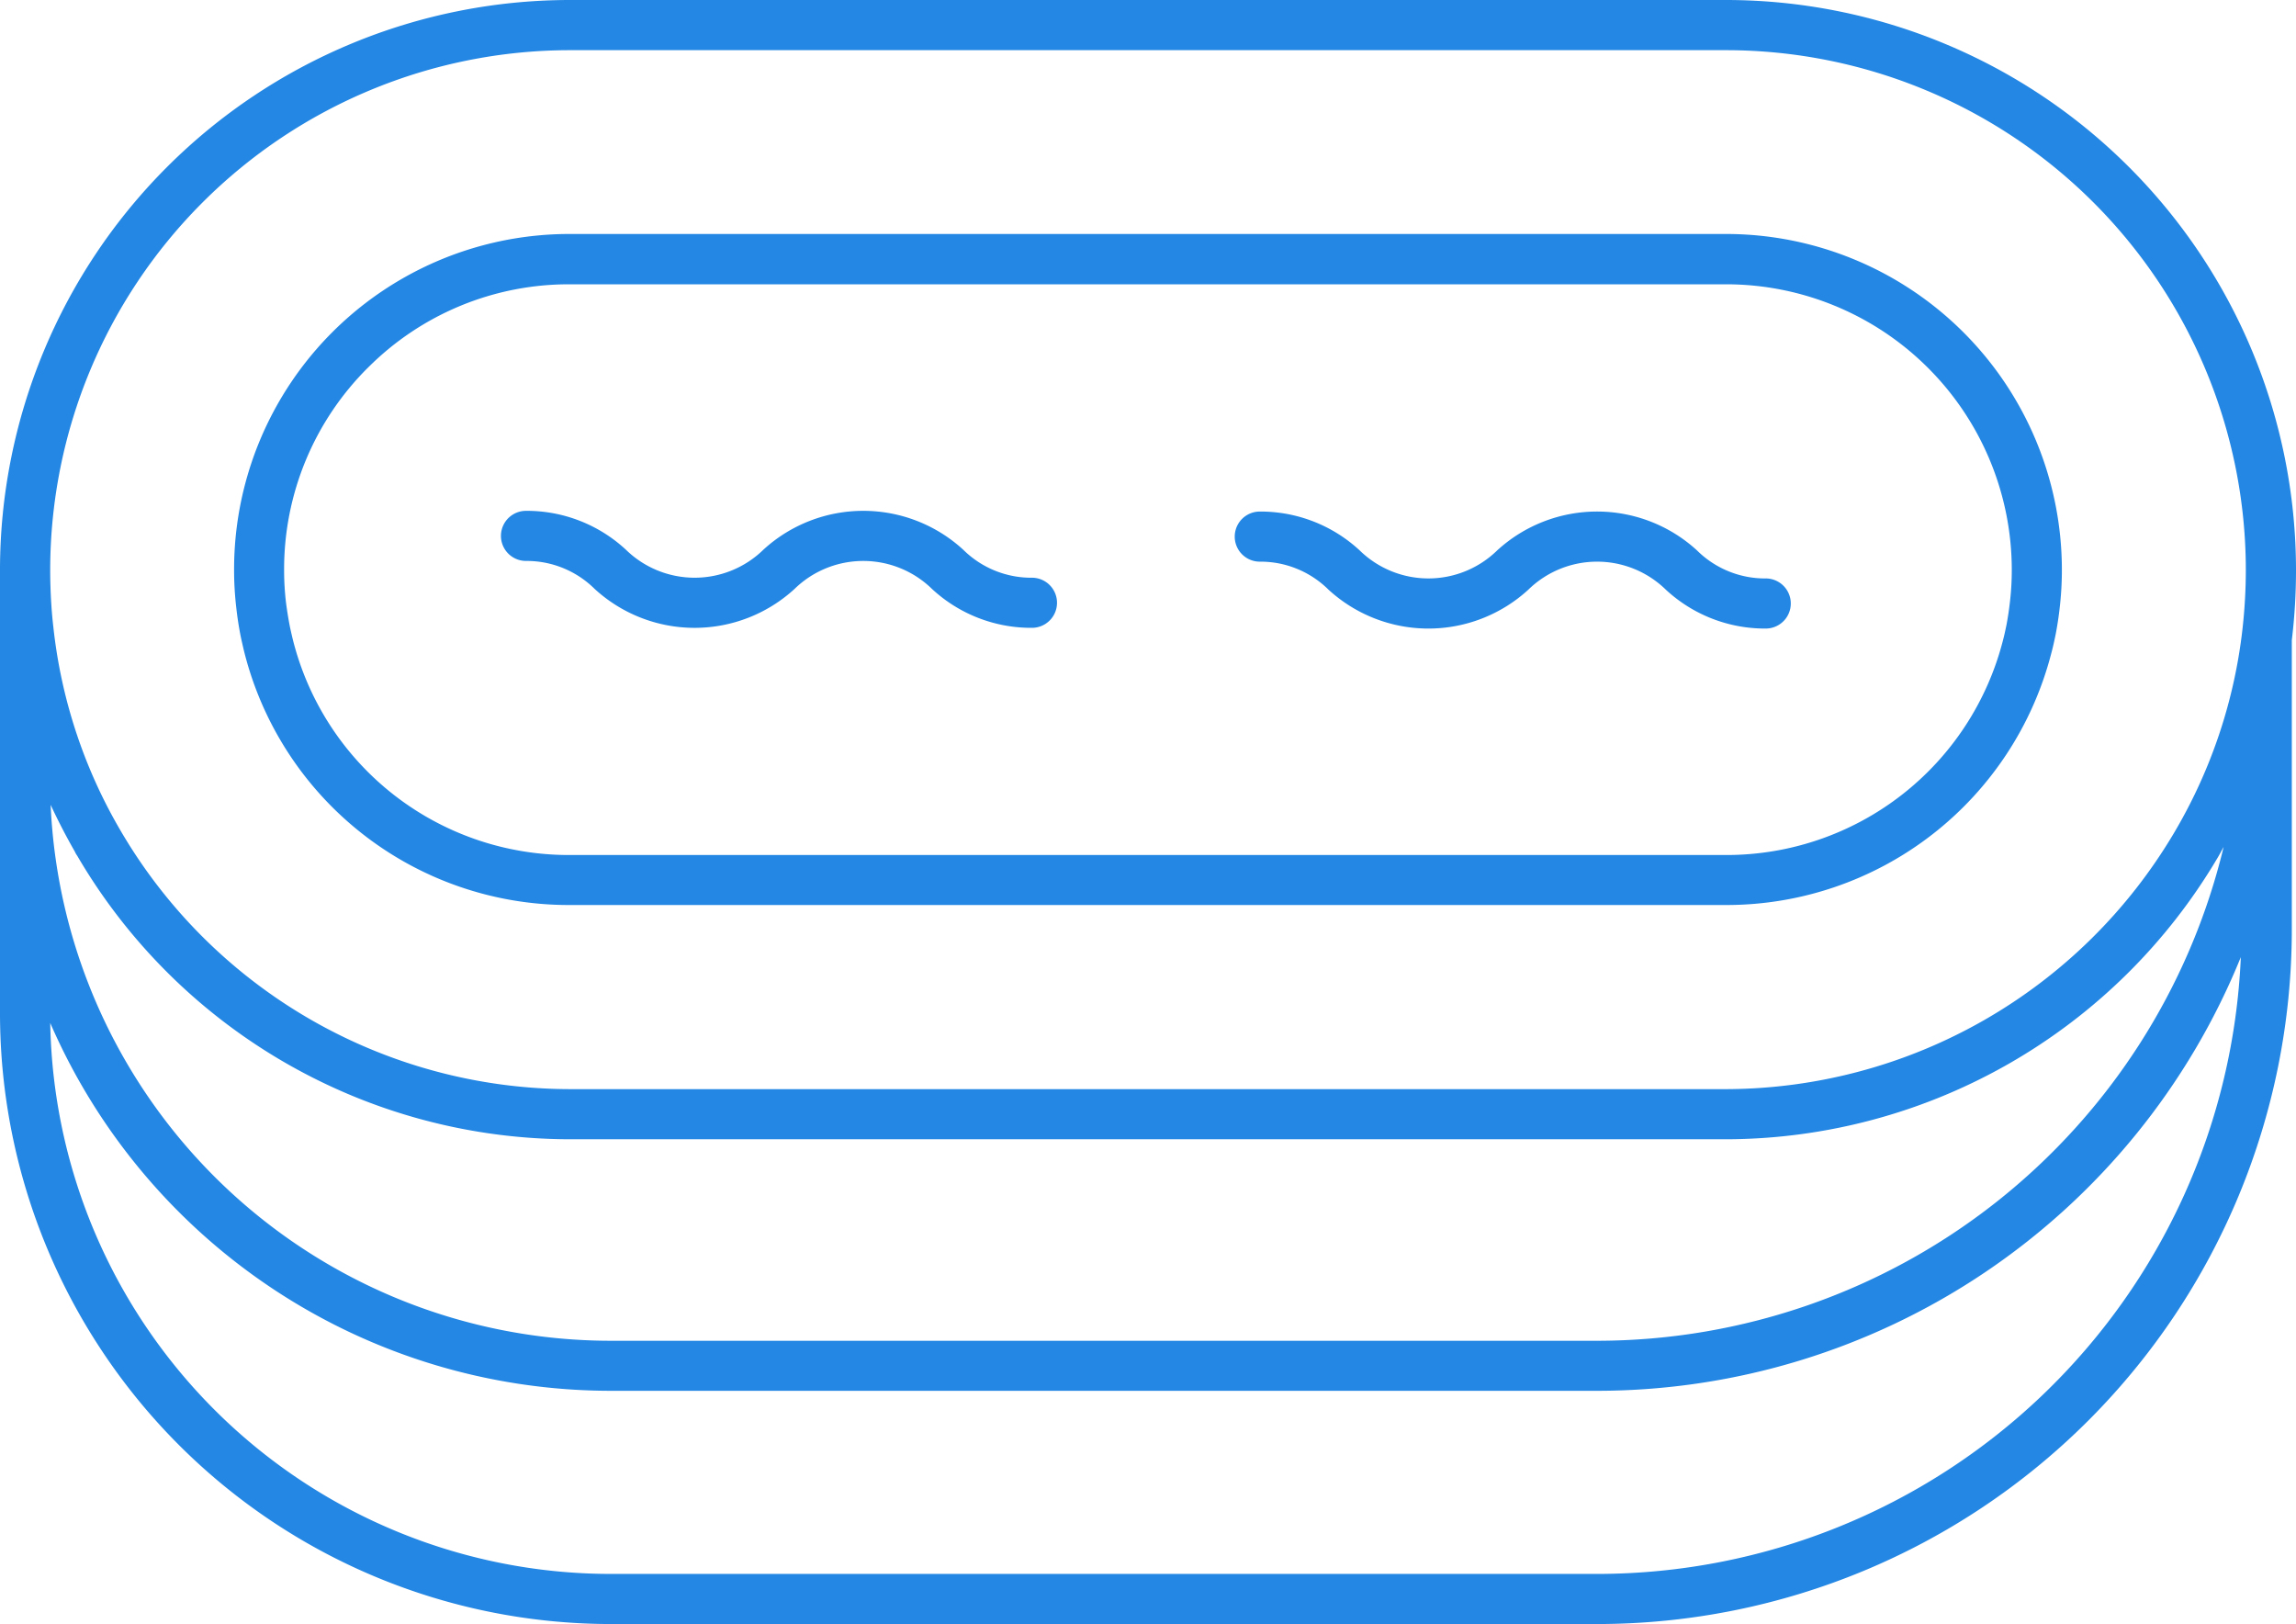
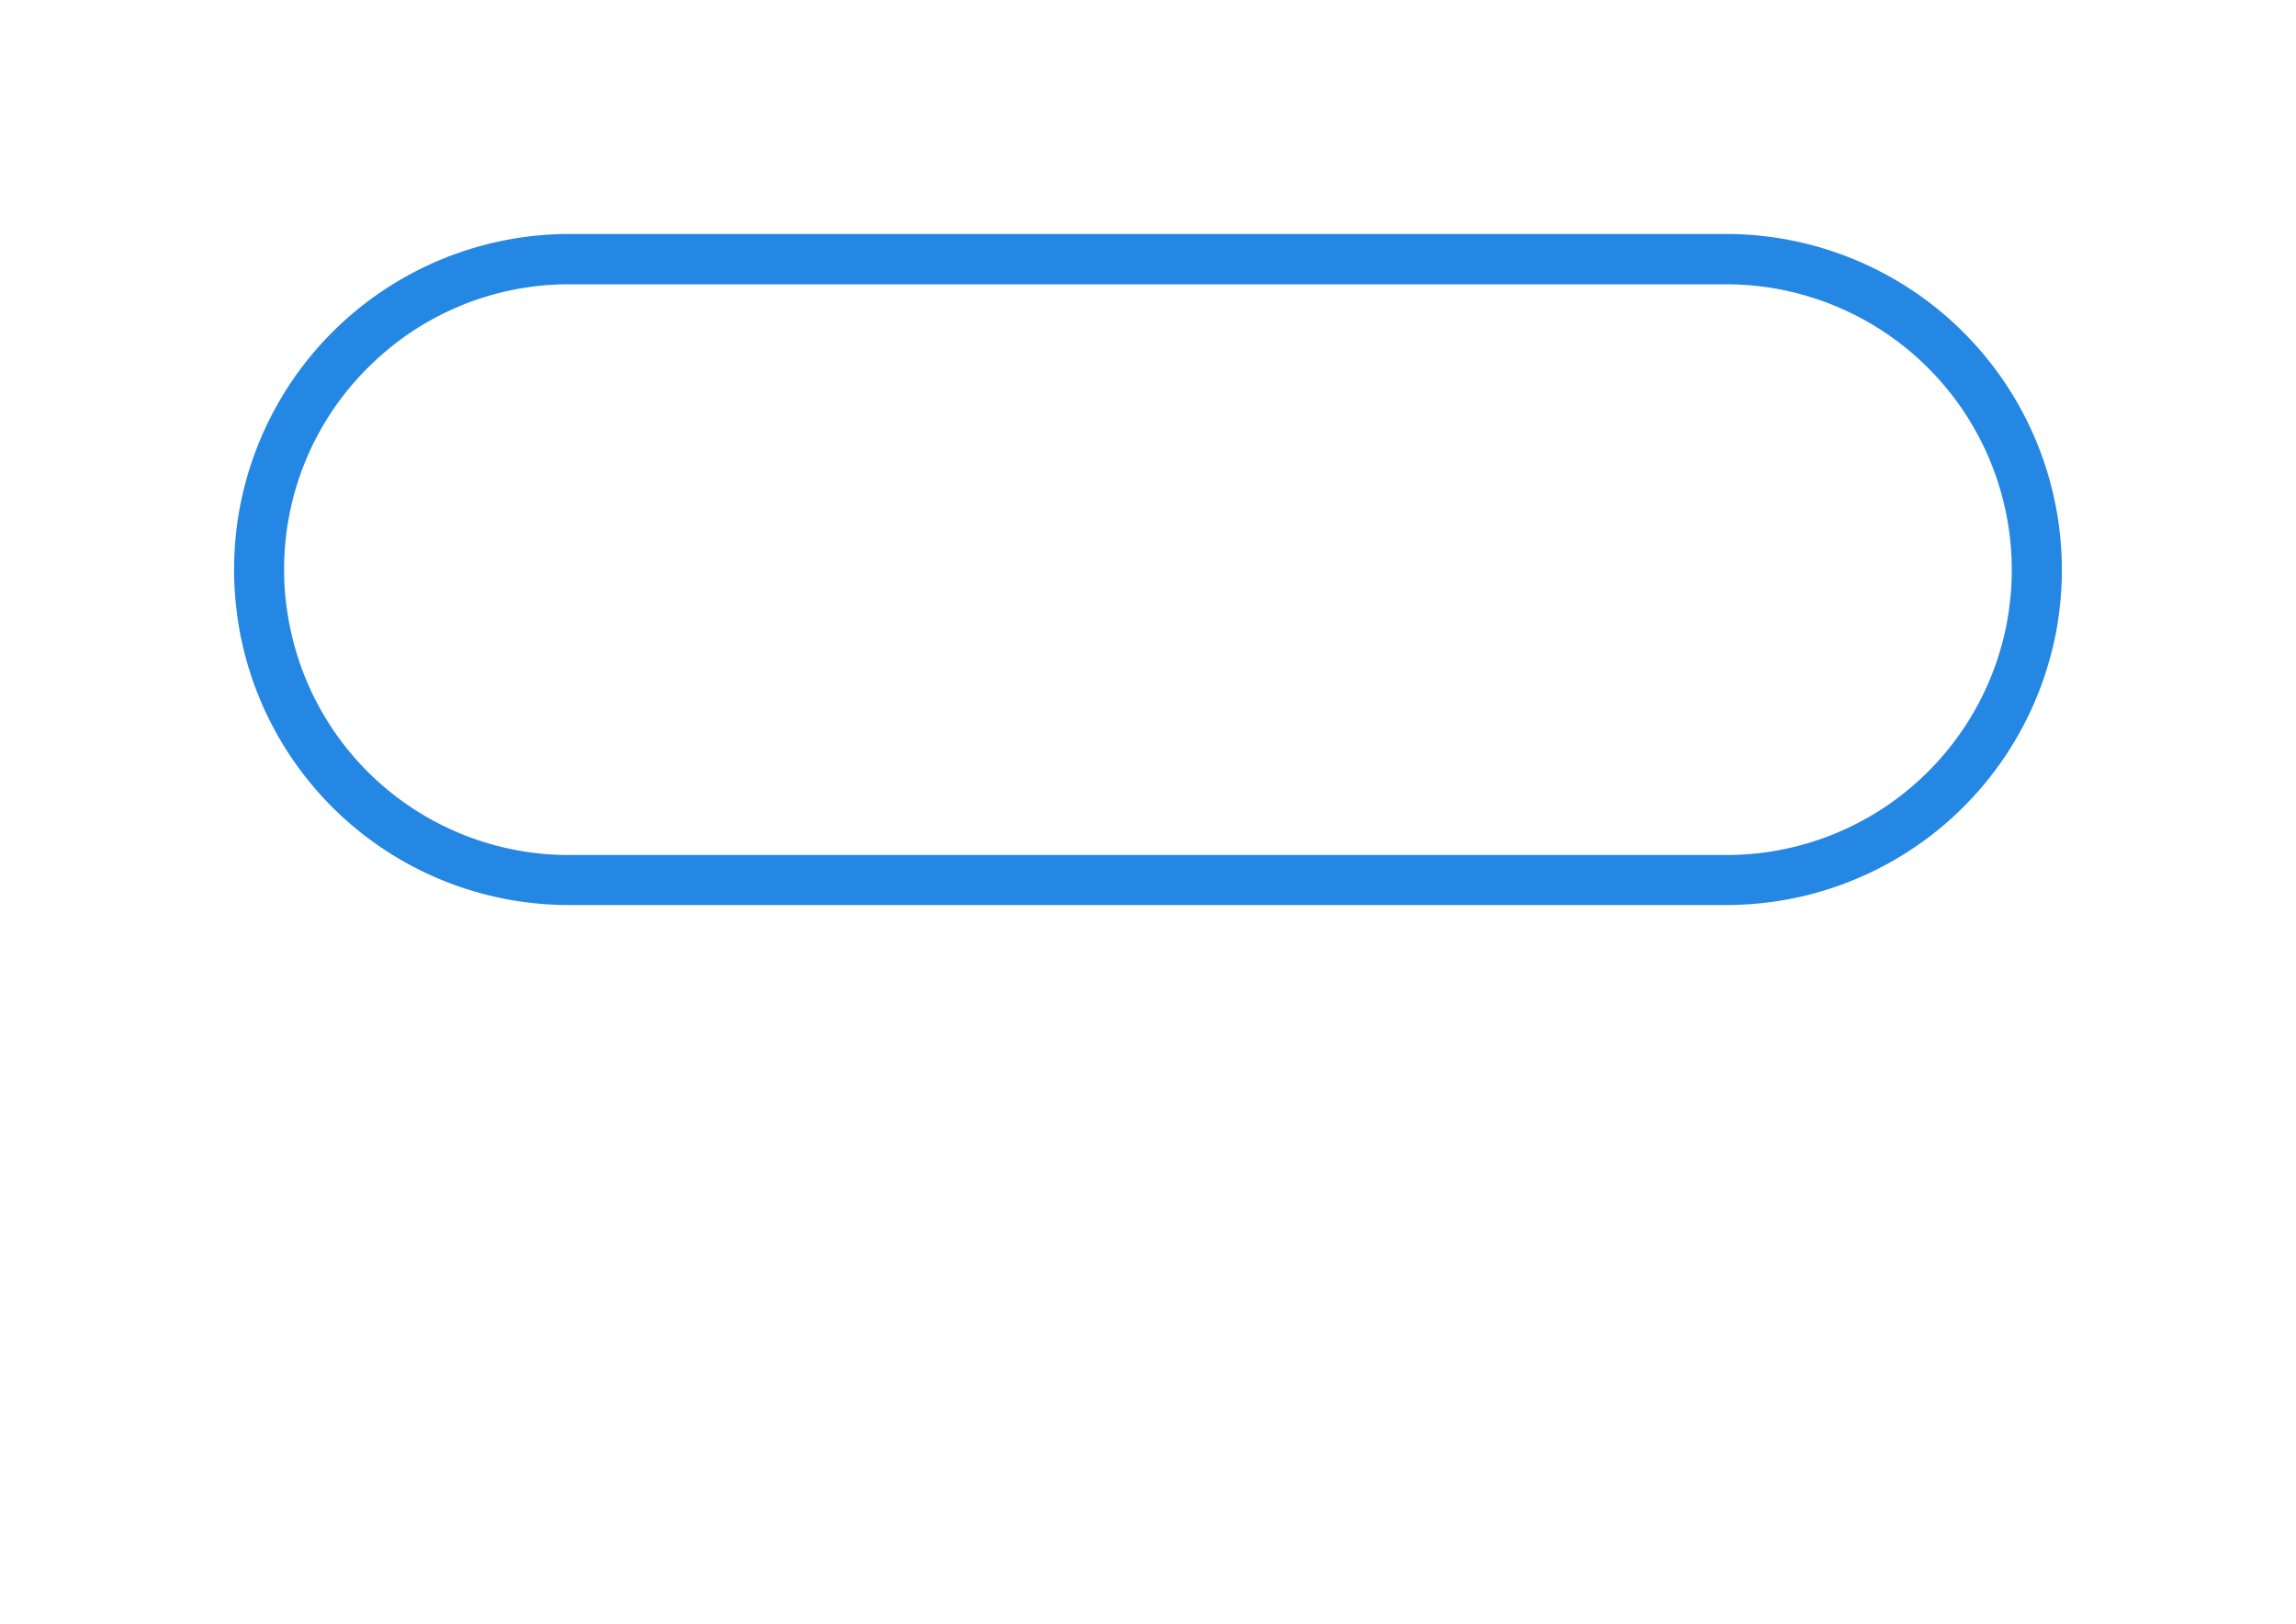
<svg xmlns="http://www.w3.org/2000/svg" viewBox="0 0 64.166 45.381" height="45.381" width="64.166">
  <g transform="translate(-159.2 -783.89)" data-sanitized-data-name="Group 575" data-name="Group 575" id="Group_575">
-     <path fill="#2487e3" transform="translate(0 0)" d="M223.366,799.808a15.936,15.936,0,0,0-15.918-15.918H175.116A15.935,15.935,0,0,0,159.2,799.808c0,.1,0,.2,0,.3h0v12.105a17.076,17.076,0,0,0,17.056,17.056h27.6a19.414,19.414,0,0,0,19.393-19.393v-8.1A16.307,16.307,0,0,0,223.366,799.808Zm-62.076,7.875a.7.7,0,0,0,.07.122,15.977,15.977,0,0,0,13.756,7.919h32.332a16,16,0,0,0,13.723-7.859c.061-.1.115-.208.173-.311a18.019,18.019,0,0,1-17.492,13.8h-27.6a15.672,15.672,0,0,1-15.637-14.976Q160.923,807.041,161.29,807.683Zm13.826-22.391h32.332a14.533,14.533,0,0,1,14.516,14.516,14.881,14.881,0,0,1-.116,1.846,14.35,14.35,0,0,1-1.885,5.5,14.593,14.593,0,0,1-12.515,7.169H175.116a14.573,14.573,0,0,1-12.576-7.274,14.285,14.285,0,0,1-1.849-5.639v0c-.026-.222-.045-.437-.057-.638h0c-.021-.327-.031-.65-.031-.958A14.532,14.532,0,0,1,175.116,785.292Zm28.736,42.577h-27.6a15.67,15.67,0,0,1-15.648-15.395,17.08,17.08,0,0,0,15.648,10.278h27.6a19.42,19.42,0,0,0,17.972-12.118A18.011,18.011,0,0,1,203.852,827.869Z" data-sanitized-data-name="Path 97" data-name="Path 97" id="Path_97" />
    <path fill="#2487e3" transform="translate(-21.458 -21.458)" d="M187.374,823.074h0v0c.027.139.06.279.093.422a9.349,9.349,0,0,0,9.106,7.14h32.332a9.374,9.374,0,0,0,9.083-7.045c.046-.168.082-.338.12-.521.047-.246.084-.49.11-.722a9.126,9.126,0,0,0,.063-1.086,9.387,9.387,0,0,0-9.376-9.376H196.574a9.372,9.372,0,0,0-9.374,9.376,9.114,9.114,0,0,0,.063,1.081C187.29,822.584,187.327,822.829,187.374,823.074Zm3.563-7.448a7.921,7.921,0,0,1,5.638-2.334h32.332a7.983,7.983,0,0,1,7.974,7.974,7.733,7.733,0,0,1-.054.923c-.023.2-.055.412-.092.611-.03.143-.059.286-.1.439a7.972,7.972,0,0,1-7.727,6H196.574a7.949,7.949,0,0,1-7.743-6.065c-.028-.12-.057-.242-.08-.359q-.06-.318-.1-.629a7.689,7.689,0,0,1-.053-.918A7.932,7.932,0,0,1,190.936,815.626Z" data-sanitized-data-name="Path 98" data-name="Path 98" id="Path_98" />
-     <path fill="#2487e3" transform="translate(-45.901 -46.813)" d="M219.8,846.377a2.7,2.7,0,0,1,1.921.783,4.131,4.131,0,0,0,5.584,0,2.75,2.75,0,0,1,3.843,0,4.074,4.074,0,0,0,2.793,1.086.7.7,0,1,0,0-1.4,2.7,2.7,0,0,1-1.921-.783,4.133,4.133,0,0,0-5.585,0,2.749,2.749,0,0,1-3.842,0,4.073,4.073,0,0,0-2.792-1.086.7.7,0,1,0,0,1.4Z" data-sanitized-data-name="Path 99" data-name="Path 99" id="Path_99" />
-     <path fill="#2487e3" transform="translate(-113.179 -46.876)" d="M307.586,846.46a2.7,2.7,0,0,1,1.921.783,4.131,4.131,0,0,0,5.584,0,2.749,2.749,0,0,1,3.843,0,4.074,4.074,0,0,0,2.792,1.086.7.7,0,0,0,0-1.4,2.7,2.7,0,0,1-1.921-.783,4.132,4.132,0,0,0-5.585,0,2.749,2.749,0,0,1-3.842,0,4.073,4.073,0,0,0-2.792-1.086.7.7,0,0,0,0,1.4Z" data-sanitized-data-name="Path 100" data-name="Path 100" id="Path_100" />
  </g>
</svg>